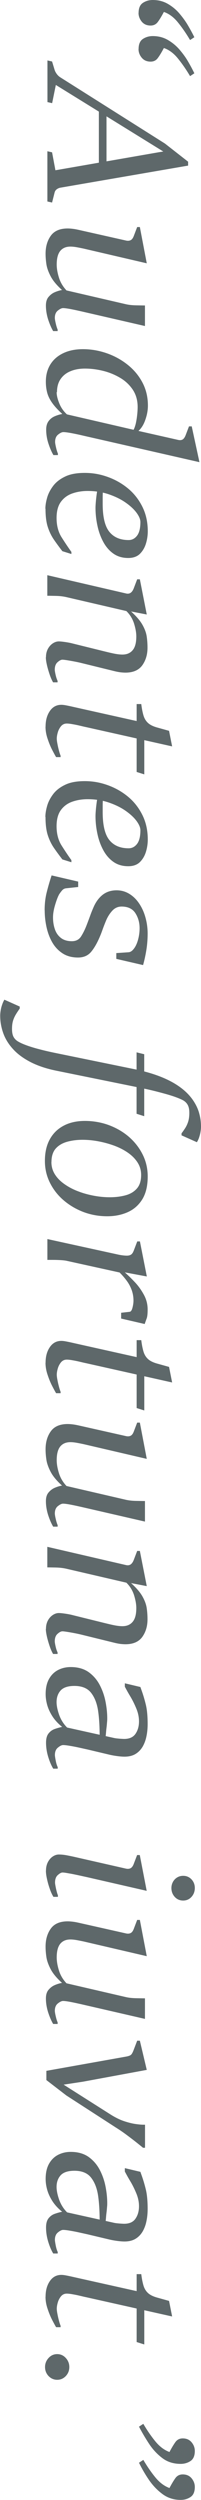
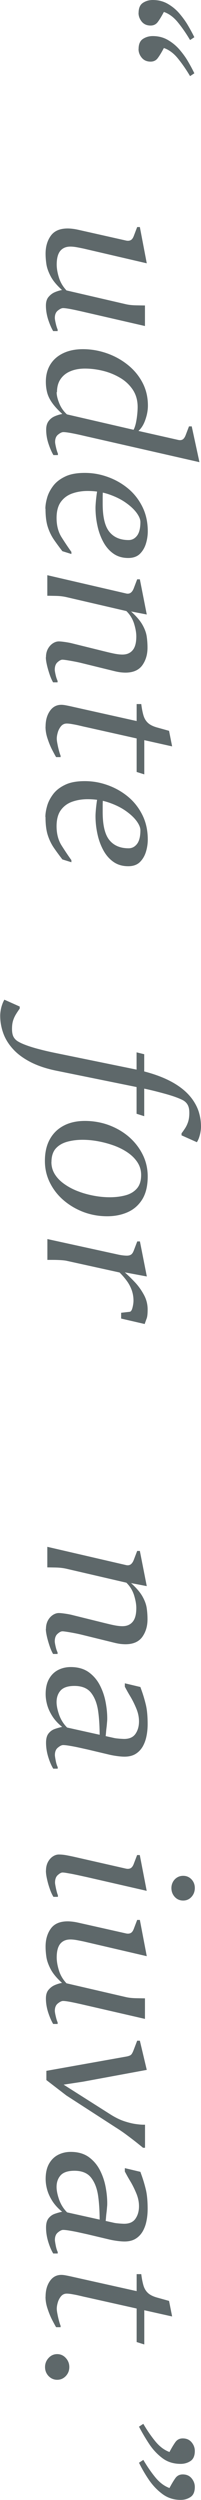
<svg xmlns="http://www.w3.org/2000/svg" id="_レイヤー_2" viewBox="0 0 29.95 370.74">
  <g id="_レイヤー_1-2">
    <path d="M20.65,1.92c0-.72.22-1.22.65-1.5.43-.28.92-.42,1.46-.42.83,0,1.58.19,2.24.57.66.38,1.25.86,1.75,1.45s.94,1.19,1.3,1.82c.37.63.67,1.19.91,1.68l-.64.42c-.55-.93-1.14-1.79-1.78-2.58-.63-.79-1.34-1.32-2.12-1.59-.36.68-.67,1.18-.93,1.52-.26.33-.61.5-1.05.5-.57,0-1.01-.2-1.33-.59-.31-.39-.47-.82-.47-1.27ZM20.65,7.27c0-.72.22-1.22.65-1.5s.92-.42,1.46-.42c.83,0,1.58.19,2.24.57.66.38,1.25.86,1.75,1.44.5.58.94,1.18,1.3,1.81.37.63.67,1.2.91,1.7l-.64.42c-.55-.93-1.14-1.79-1.78-2.58-.63-.79-1.34-1.32-2.12-1.59-.36.68-.67,1.18-.93,1.52s-.61.5-1.05.5c-.57,0-1.01-.2-1.33-.59s-.47-.82-.47-1.27Z" style="fill:#5e686a;" />
-     <path d="M7.06,8.96l.7.16.38,1.25c.07.22.19.43.34.63s.34.37.54.49l15.56,9.8,3.45,2.69v.58l-19.01,3.27c-.2.03-.38.11-.55.23s-.28.29-.33.48l-.38,1.5-.7-.16v-7.45l.7.16.5,2.66,13.94-2.42,1.44-.25.69-.11L8.32,12.6l-.55,2.7-.7-.16v-6.19ZM14.73,16.3l1.14.7v7.16l-1.14.2v-8.06Z" style="fill:#5e686a;" />
    <path d="M6.79,37.63c0-1.06.26-1.95.78-2.67.52-.72,1.36-1.08,2.52-1.08.23,0,.47.02.73.05s.53.08.81.14l7.18,1.61c.26.05.48.03.67-.07s.34-.31.46-.63l.5-1.31h.4l1.03,5.38-9.44-2.19c-.34-.07-.68-.14-1.02-.2-.34-.06-.64-.09-.92-.09-.65,0-1.15.21-1.51.64-.35.43-.53,1.1-.53,2.03,0,.59.12,1.25.34,1.95s.6,1.33,1.12,1.88l8.87,2.05c.4.09.9.15,1.5.16s1.04.02,1.32.02v3.05l-9.46-2.17c-.54-.12-1.07-.24-1.6-.34-.53-.1-.91-.15-1.15-.15-.2,0-.46.12-.76.36-.31.24-.46.61-.46,1.11,0,.12.04.38.13.77.09.39.18.7.29.94v.23h-.67c-.29-.49-.54-1.08-.76-1.76-.21-.68-.32-1.36-.32-2.02,0-.53.12-.96.38-1.27s.56-.55.93-.71c.37-.16.73-.27,1.09-.33-.81-.73-1.38-1.42-1.72-2.09-.34-.66-.55-1.27-.62-1.83-.08-.56-.11-1.04-.11-1.46Z" style="fill:#5e686a;" />
    <path d="M8.44,58.14c0,.46.12,1.01.38,1.64.25.64.63,1.19,1.15,1.67l10.81,2.49,5.77,1.3c.27.06.49.04.67-.07.17-.11.32-.32.44-.63l.5-1.31h.41l1.15,5.31-16.29-3.7c-.46-.1-.96-.22-1.49-.34-.54-.12-1.03-.22-1.48-.3-.46-.08-.8-.12-1.03-.12-.2,0-.46.12-.76.36-.31.24-.46.61-.46,1.11,0,.12.04.38.13.77.09.39.18.7.29.94v.23h-.67c-.29-.49-.54-1.08-.76-1.76s-.32-1.36-.32-2.02c0-.52.12-.94.36-1.26.24-.32.54-.56.92-.72.37-.16.74-.27,1.12-.34-.66-.6-1.17-1.16-1.52-1.66-.36-.51-.6-1.01-.73-1.5-.13-.5-.2-1.03-.2-1.62,0-1.02.24-1.89.71-2.62s1.13-1.27,1.96-1.65c.83-.38,1.79-.56,2.86-.56,1.19,0,2.36.2,3.5.59,1.14.39,2.18.95,3.12,1.69.93.73,1.68,1.61,2.23,2.64s.83,2.17.83,3.45c0,.69-.13,1.4-.4,2.15-.26.74-.63,1.3-1.1,1.68l-.67-.19c.14-.23.25-.54.35-.93.09-.39.16-.81.21-1.25.05-.44.08-.86.08-1.26,0-.97-.24-1.81-.7-2.52-.47-.71-1.09-1.31-1.86-1.77s-1.62-.82-2.54-1.05c-.92-.23-1.84-.35-2.75-.35-.79,0-1.5.12-2.13.38-.63.25-1.13.64-1.49,1.16-.37.52-.55,1.18-.55,1.98Z" style="fill:#5e686a;" />
    <path d="M6.76,75.44c0-.46.08-.99.25-1.59.16-.6.46-1.18.88-1.75.42-.57,1.01-1.04,1.78-1.41.76-.38,1.75-.56,2.95-.56s2.27.19,3.38.58c1.11.39,2.12.95,3.03,1.69s1.63,1.65,2.17,2.72c.54,1.07.82,2.29.82,3.66,0,.62-.09,1.24-.28,1.85-.19.61-.49,1.11-.91,1.52-.42.4-1,.6-1.72.6-.87,0-1.61-.22-2.23-.66s-1.12-1.03-1.51-1.76c-.39-.73-.68-1.53-.86-2.41-.19-.88-.28-1.75-.28-2.63,0-.23.02-.52.05-.88.03-.36.07-.69.11-1,.04-.31.07-.5.09-.59l.84.13c0,.16-.02.42-.02.78s0,.69,0,.98c0,1.95.33,3.33.99,4.15.66.82,1.62,1.23,2.88,1.23.5,0,.92-.22,1.25-.65s.5-1.11.5-2.02c0-.41-.2-.87-.59-1.4-.4-.53-.95-1.03-1.66-1.52-.71-.49-1.55-.89-2.5-1.21-.95-.32-1.99-.48-3.11-.48-.85,0-1.62.13-2.32.38s-1.26.67-1.68,1.25c-.42.58-.63,1.38-.63,2.38,0,1.11.25,2.06.73,2.83.49.77.98,1.51,1.48,2.2v.31l-1.35-.42c-.45-.58-.87-1.15-1.25-1.7-.38-.55-.69-1.18-.92-1.89-.23-.71-.34-1.61-.34-2.7Z" style="fill:#5e686a;" />
    <path d="M6.85,97.46c0-.48.1-.89.29-1.24.19-.35.44-.62.73-.81.29-.19.59-.29.89-.29.22,0,.53.03.94.09.41.06.8.13,1.17.23l4.54,1.12c.45.11.93.23,1.45.34s.98.17,1.38.17c.65,0,1.16-.21,1.52-.64.37-.43.55-1.11.55-2.05,0-.57-.12-1.21-.34-1.92-.23-.71-.61-1.32-1.14-1.84l-8.99-2.08c-.46-.1-.97-.16-1.53-.17-.56-.01-.98-.02-1.26-.02v-3.05l11.78,2.72c.25.05.47.01.65-.12.18-.13.34-.36.46-.68l.5-1.31h.4l1.03,5.22-2.34-.45c.81.73,1.38,1.4,1.72,2.02.34.61.55,1.2.62,1.75.08.55.11,1.09.11,1.61,0,1.03-.27,1.9-.79,2.62-.53.71-1.36,1.07-2.5,1.07-.24,0-.5-.02-.77-.05-.27-.04-.54-.09-.79-.15l-4.98-1.22c-.57-.14-1.15-.25-1.73-.35-.58-.1-.96-.15-1.12-.15-.2,0-.44.12-.72.37-.28.24-.42.62-.42,1.12,0,.13.04.37.12.73.08.36.18.67.3.91v.23h-.67c-.19-.32-.37-.73-.53-1.21-.16-.48-.3-.96-.4-1.41s-.15-.82-.15-1.09Z" style="fill:#5e686a;" />
    <path d="M6.79,107.77c0-.94.21-1.71.64-2.33s1-.92,1.72-.92c.18,0,.43.03.74.09s.64.13.99.21c.34.08.64.14.89.2l8.59,1.91v-2.52h.69c.08.66.19,1.21.32,1.66.13.45.35.83.66,1.12.3.29.76.52,1.36.69l1.8.5.46,2.31-12.82-2.86c-.21-.04-.5-.11-.88-.2s-.75-.17-1.12-.23c-.37-.07-.67-.1-.88-.1-.35,0-.63.13-.86.4-.22.27-.38.57-.48.92-.1.35-.15.65-.15.91,0,.19.03.45.1.79.06.34.14.67.23,1.01.09.33.17.58.24.73v.22h-.67c-.13-.21-.32-.56-.58-1.06-.26-.5-.49-1.06-.69-1.67-.21-.61-.31-1.21-.31-1.78ZM20.36,109.27l1.14.27v5.3l-1.14-.36v-5.2Z" style="fill:#5e686a;" />
    <path d="M6.76,121.15c0-.46.08-.99.25-1.59.16-.6.46-1.18.88-1.75.42-.57,1.01-1.04,1.78-1.41.76-.38,1.75-.56,2.95-.56s2.27.19,3.38.58c1.11.39,2.12.95,3.03,1.69s1.63,1.65,2.17,2.72c.54,1.07.82,2.29.82,3.66,0,.62-.09,1.24-.28,1.85-.19.61-.49,1.11-.91,1.52-.42.4-1,.6-1.72.6-.87,0-1.61-.22-2.23-.66s-1.12-1.03-1.51-1.76c-.39-.73-.68-1.53-.86-2.41-.19-.88-.28-1.75-.28-2.63,0-.23.02-.52.05-.88.03-.36.07-.69.11-1,.04-.31.07-.5.09-.59l.84.13c0,.16-.02.42-.02.78s0,.69,0,.98c0,1.95.33,3.33.99,4.15.66.82,1.62,1.23,2.88,1.23.5,0,.92-.22,1.25-.65s.5-1.11.5-2.02c0-.41-.2-.87-.59-1.4-.4-.53-.95-1.03-1.66-1.52-.71-.49-1.55-.89-2.5-1.21-.95-.32-1.99-.48-3.11-.48-.85,0-1.62.13-2.32.38s-1.26.67-1.68,1.25c-.42.58-.63,1.38-.63,2.38,0,1.11.25,2.06.73,2.83.49.77.98,1.51,1.48,2.2v.31l-1.35-.42c-.45-.58-.87-1.15-1.25-1.7-.38-.55-.69-1.18-.92-1.89-.23-.71-.34-1.61-.34-2.7Z" style="fill:#5e686a;" />
-     <path d="M6.65,134.99c0-.94.1-1.83.31-2.66.21-.84.45-1.67.73-2.51l3.96.92v.8l-1.78.19c-.25.02-.46.13-.63.33-.17.2-.31.39-.42.56-.19.33-.39.85-.6,1.55-.21.7-.32,1.32-.32,1.88,0,.66.1,1.25.29,1.79s.5.96.91,1.27.95.47,1.61.47c.61,0,1.07-.24,1.37-.71s.58-1.03.83-1.68c.19-.49.36-.95.52-1.38.15-.43.32-.84.49-1.23.34-.8.8-1.43,1.37-1.88.58-.45,1.27-.67,2.08-.67.68,0,1.3.17,1.87.51.57.34,1.06.81,1.47,1.41.41.6.73,1.28.95,2.06.22.77.34,1.58.34,2.44s-.07,1.71-.2,2.49c-.13.79-.29,1.51-.48,2.18l-3.99-.92v-.86l1.8-.12c.22-.01.42-.11.61-.29.18-.18.35-.41.49-.68.18-.35.32-.76.42-1.22s.15-.92.15-1.38c0-.83-.21-1.58-.63-2.23-.42-.65-1.11-.98-2.05-.98-.54,0-1,.2-1.38.61-.38.41-.68.88-.91,1.41-.21.5-.39.96-.54,1.38-.15.42-.26.71-.33.87-.42,1.02-.87,1.83-1.35,2.41-.48.59-1.14.88-1.99.88-.9,0-1.67-.21-2.3-.62-.63-.41-1.15-.96-1.54-1.64-.39-.68-.67-1.44-.85-2.26-.18-.82-.27-1.65-.27-2.48Z" style="fill:#5e686a;" />
    <path d="M20.31,158.62c1.49.31,2.8.71,3.93,1.18,1.13.47,2.09,1.02,2.88,1.64.79.62,1.41,1.31,1.86,2.06.33.54.58,1.11.73,1.71.16.6.24,1.22.24,1.87,0,.23-.02.48-.07.75-.04.27-.11.54-.2.82s-.21.52-.34.74l-2.29-1.02v-.3c.21-.27.4-.55.58-.83.17-.28.31-.59.42-.94.1-.34.16-.76.16-1.25s-.07-.85-.21-1.13c-.14-.29-.36-.52-.64-.7-.27-.16-.65-.32-1.13-.5-.49-.18-1.04-.35-1.66-.52s-1.26-.34-1.93-.5-1.33-.3-1.98-.43l-12.19-2.47c-1.51-.3-2.8-.73-3.87-1.27-1.07-.55-1.95-1.18-2.62-1.91-.67-.72-1.17-1.51-1.48-2.36-.31-.85-.47-1.73-.47-2.63,0-.22.02-.47.07-.76.04-.29.11-.57.21-.85.09-.28.21-.54.34-.77l2.29,1.02v.3c-.2.28-.39.56-.56.84-.17.28-.32.59-.43.94-.11.35-.16.76-.16,1.24s.07.86.21,1.14c.14.28.36.51.64.69.34.21.79.41,1.34.61s1.21.4,1.96.59c.75.2,1.6.39,2.54.58l11.86,2.42ZM21.49,156.34v9.19l-1.14-.36v-9.11l1.14.28Z" style="fill:#5e686a;" />
    <path d="M6.69,172.16c0-1.25.24-2.32.73-3.2.49-.89,1.18-1.56,2.08-2.03.89-.47,1.95-.7,3.16-.7s2.45.21,3.58.63c1.12.42,2.12,1,2.98,1.74.86.75,1.54,1.62,2.04,2.62.5,1,.75,2.08.75,3.25,0,1.41-.28,2.54-.82,3.41-.55.87-1.28,1.5-2.2,1.9s-1.92.59-3.02.59c-1.23,0-2.4-.21-3.51-.62-1.11-.42-2.1-1-2.97-1.74-.87-.74-1.55-1.61-2.05-2.61-.5-1-.75-2.07-.75-3.23ZM7.66,172.33c0,.68.18,1.29.53,1.84.35.55.83,1.03,1.44,1.45.6.42,1.28.78,2.04,1.06.75.29,1.54.5,2.35.65s1.59.22,2.34.22c.86,0,1.64-.1,2.35-.29s1.27-.53,1.69-1.01c.42-.48.63-1.15.63-2,0-.71-.19-1.34-.57-1.91s-.88-1.05-1.51-1.47c-.63-.42-1.33-.76-2.1-1.03s-1.55-.47-2.34-.61c-.79-.14-1.52-.2-2.2-.2-.8,0-1.55.09-2.26.28-.71.19-1.29.52-1.72.99s-.66,1.15-.66,2.02Z" style="fill:#5e686a;" />
    <path d="M7.06,186.83v-3.08l10.54,2.3c.22.05.46.09.71.12.26.03.45.04.59.04.26,0,.47-.05.63-.16.16-.1.3-.32.42-.64l.5-1.31h.4l1.03,5.2-3.28-.61c.48.42.98.91,1.51,1.47.53.56.97,1.19,1.34,1.87.37.68.55,1.4.55,2.16,0,.6-.04,1.03-.13,1.29-.09.25-.2.54-.31.87l-3.51-.81v-.86l1.26-.14c.19-.02.33-.22.43-.61.1-.39.15-.74.15-1.06,0-.5-.08-.98-.23-1.45-.16-.46-.38-.92-.69-1.36s-.69-.89-1.15-1.35l-7.97-1.75c-.22-.04-.51-.07-.88-.09-.37-.02-.73-.03-1.09-.03-.36,0-.63,0-.82,0Z" style="fill:#5e686a;" />
-     <path d="M6.79,202.1c0-.94.21-1.71.64-2.33s1-.92,1.72-.92c.18,0,.43.03.74.09s.64.13.99.21c.34.08.64.14.89.2l8.59,1.91v-2.52h.69c.08.66.19,1.21.32,1.66.13.45.35.83.66,1.12.3.29.76.52,1.36.69l1.8.5.46,2.31-12.82-2.86c-.21-.04-.5-.11-.88-.2s-.75-.17-1.12-.23c-.37-.07-.67-.1-.88-.1-.35,0-.63.13-.86.4-.22.27-.38.57-.48.92-.1.35-.15.65-.15.91,0,.19.03.45.1.79.06.34.14.67.23,1.01.09.33.17.58.24.73v.22h-.67c-.13-.21-.32-.56-.58-1.06-.26-.5-.49-1.06-.69-1.67-.21-.61-.31-1.21-.31-1.78ZM20.36,203.6l1.14.27v5.3l-1.14-.36v-5.2Z" style="fill:#5e686a;" />
-     <path d="M6.79,214.93c0-1.06.26-1.95.78-2.67.52-.72,1.36-1.08,2.52-1.08.23,0,.47.02.73.05s.53.08.81.14l7.18,1.61c.26.05.48.03.67-.07s.34-.31.46-.63l.5-1.31h.4l1.03,5.38-9.44-2.19c-.34-.07-.68-.14-1.02-.2-.34-.06-.64-.09-.92-.09-.65,0-1.15.21-1.51.64-.35.43-.53,1.1-.53,2.03,0,.59.12,1.25.34,1.95s.6,1.33,1.12,1.88l8.87,2.05c.4.09.9.15,1.5.16s1.04.02,1.32.02v3.05l-9.46-2.17c-.54-.12-1.07-.24-1.6-.34-.53-.1-.91-.15-1.15-.15-.2,0-.46.12-.76.36-.31.24-.46.61-.46,1.11,0,.12.04.38.13.77.09.39.18.7.29.94v.23h-.67c-.29-.49-.54-1.08-.76-1.76-.21-.68-.32-1.36-.32-2.02,0-.53.12-.96.38-1.27s.56-.55.93-.71c.37-.16.73-.27,1.09-.33-.81-.73-1.38-1.42-1.72-2.09-.34-.66-.55-1.27-.62-1.83-.08-.56-.11-1.04-.11-1.46Z" style="fill:#5e686a;" />
    <path d="M6.85,241.55c0-.48.1-.89.29-1.24.19-.35.44-.62.73-.81.29-.19.59-.29.89-.29.22,0,.53.03.94.09.41.06.8.13,1.17.23l4.54,1.12c.45.11.93.23,1.45.34s.98.17,1.38.17c.65,0,1.16-.21,1.52-.64.37-.43.55-1.11.55-2.05,0-.57-.12-1.21-.34-1.92-.23-.71-.61-1.32-1.14-1.84l-8.99-2.08c-.46-.1-.97-.16-1.53-.17-.56-.01-.98-.02-1.26-.02v-3.05l11.78,2.72c.25.05.47.01.65-.12.18-.13.34-.36.46-.68l.5-1.31h.4l1.03,5.22-2.34-.45c.81.73,1.38,1.4,1.72,2.02.34.61.55,1.2.62,1.75.08.55.11,1.09.11,1.61,0,1.03-.27,1.9-.79,2.62-.53.71-1.36,1.07-2.5,1.07-.24,0-.5-.02-.77-.05-.27-.04-.54-.09-.79-.15l-4.98-1.22c-.57-.14-1.15-.25-1.73-.35-.58-.1-.96-.15-1.12-.15-.2,0-.44.12-.72.37-.28.24-.42.62-.42,1.12,0,.13.04.37.12.73.08.36.18.67.3.91v.23h-.67c-.19-.32-.37-.73-.53-1.21-.16-.48-.3-.96-.4-1.41s-.15-.82-.15-1.09Z" style="fill:#5e686a;" />
    <path d="M15.72,257.52l-.87.06c0-1.37-.06-2.62-.22-3.77-.16-1.15-.51-2.07-1.06-2.77-.54-.69-1.39-1.03-2.54-1.02-.92.01-1.58.23-1.99.67-.4.44-.61,1.02-.61,1.73,0,.53.13,1.16.38,1.88.26.72.65,1.35,1.19,1.89l6.91,1.53c.16.04.34.07.55.09.2.02.4.04.6.05.2.01.34.02.44.02.78,0,1.34-.25,1.69-.76.35-.51.52-1.12.52-1.84,0-.63-.13-1.26-.4-1.91-.27-.65-.57-1.26-.91-1.82s-.6-1.04-.8-1.42v-.5l2.32.55.17.48c.25.69.46,1.4.64,2.14.18.74.27,1.7.27,2.88,0,.6-.05,1.19-.17,1.77-.11.57-.3,1.09-.56,1.55-.27.46-.62.83-1.06,1.1-.44.27-.99.41-1.65.41-.32,0-.7-.03-1.14-.09s-.81-.13-1.11-.2l-3.25-.77c-.41-.09-.86-.19-1.36-.3s-.95-.19-1.37-.26-.73-.1-.93-.1-.46.12-.76.37c-.31.24-.46.62-.46,1.12,0,.11.04.38.12.8.08.42.18.74.3.98v.23h-.67c-.3-.49-.55-1.09-.76-1.79-.21-.7-.31-1.39-.31-2.06,0-.6.12-1.06.38-1.38s.56-.53.93-.66c.37-.13.73-.23,1.09-.3-.63-.51-1.12-1.05-1.48-1.62-.36-.57-.61-1.13-.76-1.68-.15-.55-.22-1.07-.22-1.56,0-.94.18-1.7.53-2.3s.81-1.03,1.38-1.31c.57-.28,1.18-.41,1.83-.41,1.06,0,1.94.25,2.65.74.7.5,1.26,1.14,1.67,1.92s.7,1.62.87,2.5c.17.88.25,1.7.25,2.46,0,.11,0,.3-.03.56-.02.25-.04.53-.08.83s-.06.56-.08.8-.04.4-.05.48Z" style="fill:#5e686a;" />
    <path d="M6.85,277.43c0-.5.1-.93.29-1.29.19-.36.44-.64.73-.83.29-.19.59-.29.89-.29.34,0,.68.03,1.03.09s.72.14,1.11.22l7.85,1.78c.28.06.52.04.71-.06.19-.1.35-.32.47-.64l.5-1.31h.4l1.03,5.31-8.84-2.02c-.33-.07-.68-.15-1.05-.23-.37-.08-.74-.16-1.09-.23s-.68-.12-.95-.17c-.28-.05-.48-.07-.62-.07-.19,0-.42.13-.7.38s-.41.63-.41,1.13c0,.12.05.41.14.85.1.44.19.78.29,1.02v.23h-.67c-.2-.32-.39-.73-.55-1.21-.17-.48-.31-.97-.41-1.45-.11-.48-.16-.89-.16-1.23ZM25.54,279.99c0-.33.08-.64.23-.91.15-.28.37-.5.63-.66.27-.16.56-.24.89-.24.49,0,.9.17,1.24.52.33.35.5.78.5,1.29s-.17.96-.5,1.32c-.33.36-.75.54-1.24.54s-.92-.18-1.25-.54c-.33-.36-.5-.8-.5-1.32Z" style="fill:#5e686a;" />
    <path d="M6.79,288.68c0-1.06.26-1.95.78-2.67.52-.72,1.36-1.08,2.52-1.08.23,0,.47.02.73.05s.53.08.81.14l7.18,1.61c.26.05.48.03.67-.07s.34-.31.46-.63l.5-1.31h.4l1.03,5.38-9.44-2.19c-.34-.07-.68-.14-1.02-.2-.34-.06-.64-.09-.92-.09-.65,0-1.15.21-1.51.64-.35.43-.53,1.1-.53,2.03,0,.59.12,1.25.34,1.95s.6,1.33,1.12,1.88l8.87,2.05c.4.09.9.15,1.5.16s1.04.02,1.32.02v3.05l-9.46-2.17c-.54-.12-1.07-.24-1.6-.34-.53-.1-.91-.15-1.15-.15-.2,0-.46.12-.76.36-.31.24-.46.61-.46,1.11,0,.12.04.38.13.77.09.39.18.7.29.94v.23h-.67c-.29-.49-.54-1.08-.76-1.76-.21-.68-.32-1.36-.32-2.02,0-.53.12-.96.38-1.27s.56-.55.93-.71c.37-.16.73-.27,1.09-.33-.81-.73-1.38-1.42-1.72-2.09-.34-.66-.55-1.27-.62-1.83-.08-.56-.11-1.04-.11-1.46Z" style="fill:#5e686a;" />
    <path d="M6.92,307.1l11.86-2.11c.41-.07.67-.18.79-.32.12-.14.24-.38.37-.73l.5-1.31h.4l1.03,4.33-9.5,1.75-2.89.44,6.89,4.36c.75.48,1.45.83,2.11,1.05.66.22,1.24.36,1.74.43.5.07.88.1,1.12.1h.27v3.42h-.3c-.19-.16-.5-.41-.94-.76-.44-.35-.93-.72-1.48-1.13s-1.08-.77-1.61-1.1l-7.4-4.77-2.97-2.28v-1.38Z" style="fill:#5e686a;" />
    <path d="M15.72,329.42l-.87.06c0-1.37-.06-2.62-.22-3.77-.16-1.15-.51-2.07-1.06-2.77-.54-.69-1.39-1.03-2.54-1.02-.92.01-1.58.23-1.99.67-.4.44-.61,1.02-.61,1.73,0,.53.13,1.16.38,1.88.26.72.65,1.35,1.19,1.89l6.91,1.53c.16.04.34.07.55.09.2.02.4.04.6.05.2.01.34.02.44.02.78,0,1.34-.25,1.69-.76.35-.51.52-1.12.52-1.84,0-.63-.13-1.26-.4-1.91-.27-.65-.57-1.26-.91-1.82s-.6-1.04-.8-1.42v-.5l2.32.55.17.48c.25.69.46,1.4.64,2.14.18.74.27,1.7.27,2.88,0,.6-.05,1.19-.17,1.77-.11.57-.3,1.09-.56,1.55-.27.46-.62.83-1.06,1.1-.44.27-.99.41-1.65.41-.32,0-.7-.03-1.14-.09s-.81-.13-1.11-.2l-3.25-.77c-.41-.09-.86-.19-1.36-.3s-.95-.19-1.37-.26-.73-.1-.93-.1-.46.12-.76.37c-.31.24-.46.62-.46,1.12,0,.11.04.38.12.8.08.42.18.74.3.98v.23h-.67c-.3-.49-.55-1.09-.76-1.79-.21-.7-.31-1.39-.31-2.06,0-.6.12-1.06.38-1.38s.56-.53.93-.66c.37-.13.73-.23,1.09-.3-.63-.51-1.12-1.05-1.48-1.62-.36-.57-.61-1.13-.76-1.68-.15-.55-.22-1.07-.22-1.56,0-.94.18-1.7.53-2.3s.81-1.03,1.38-1.31c.57-.28,1.18-.41,1.83-.41,1.06,0,1.94.25,2.65.74.7.5,1.26,1.14,1.67,1.92s.7,1.62.87,2.5c.17.88.25,1.7.25,2.46,0,.11,0,.3-.03.56-.02.25-.04.53-.08.83s-.06.56-.08.8-.04.4-.05.48Z" style="fill:#5e686a;" />
    <path d="M6.79,340.61c0-.94.21-1.71.64-2.33s1-.92,1.72-.92c.18,0,.43.03.74.09s.64.13.99.21c.34.08.64.14.89.2l8.59,1.91v-2.52h.69c.08.66.19,1.21.32,1.66.13.45.35.83.66,1.12.3.29.76.52,1.36.69l1.8.5.46,2.31-12.82-2.86c-.21-.04-.5-.11-.88-.2s-.75-.17-1.12-.23c-.37-.07-.67-.1-.88-.1-.35,0-.63.13-.86.4-.22.27-.38.57-.48.92-.1.35-.15.65-.15.91,0,.19.03.45.1.79.06.34.14.67.23,1.01.09.33.17.58.24.73v.22h-.67c-.13-.21-.32-.56-.58-1.06-.26-.5-.49-1.06-.69-1.67-.21-.61-.31-1.21-.31-1.78ZM20.36,342.11l1.14.27v5.3l-1.14-.36v-5.2Z" style="fill:#5e686a;" />
    <path d="M6.71,351.03c0-.52.18-.97.53-1.35.35-.38.78-.57,1.28-.57s.93.19,1.28.57c.35.38.53.83.53,1.35s-.18.97-.53,1.34c-.36.37-.78.55-1.28.55s-.93-.19-1.28-.55c-.35-.37-.53-.82-.53-1.34Z" style="fill:#5e686a;" />
    <path d="M21.36,359.46c.56.95,1.15,1.81,1.78,2.58.63.77,1.33,1.3,2.11,1.59.36-.68.67-1.18.92-1.52.26-.33.61-.5,1.06-.5.57,0,1.01.2,1.33.59s.47.82.47,1.27c0,.72-.22,1.22-.65,1.5s-.92.42-1.46.42c-1.05,0-1.96-.28-2.72-.85-.76-.57-1.43-1.28-1.99-2.13-.56-.85-1.06-1.7-1.5-2.54l.64-.42ZM21.36,364.8c.56.95,1.15,1.81,1.78,2.58.63.77,1.33,1.3,2.11,1.59.36-.68.67-1.18.92-1.52.26-.33.61-.5,1.06-.5.57,0,1.01.2,1.33.59.32.39.47.82.47,1.27,0,.72-.22,1.22-.65,1.5s-.92.42-1.46.42c-1.01,0-1.91-.28-2.69-.85s-1.46-1.28-2.04-2.12c-.58-.85-1.07-1.7-1.48-2.54l.64-.42Z" style="fill:#5e686a;" />
  </g>
</svg>